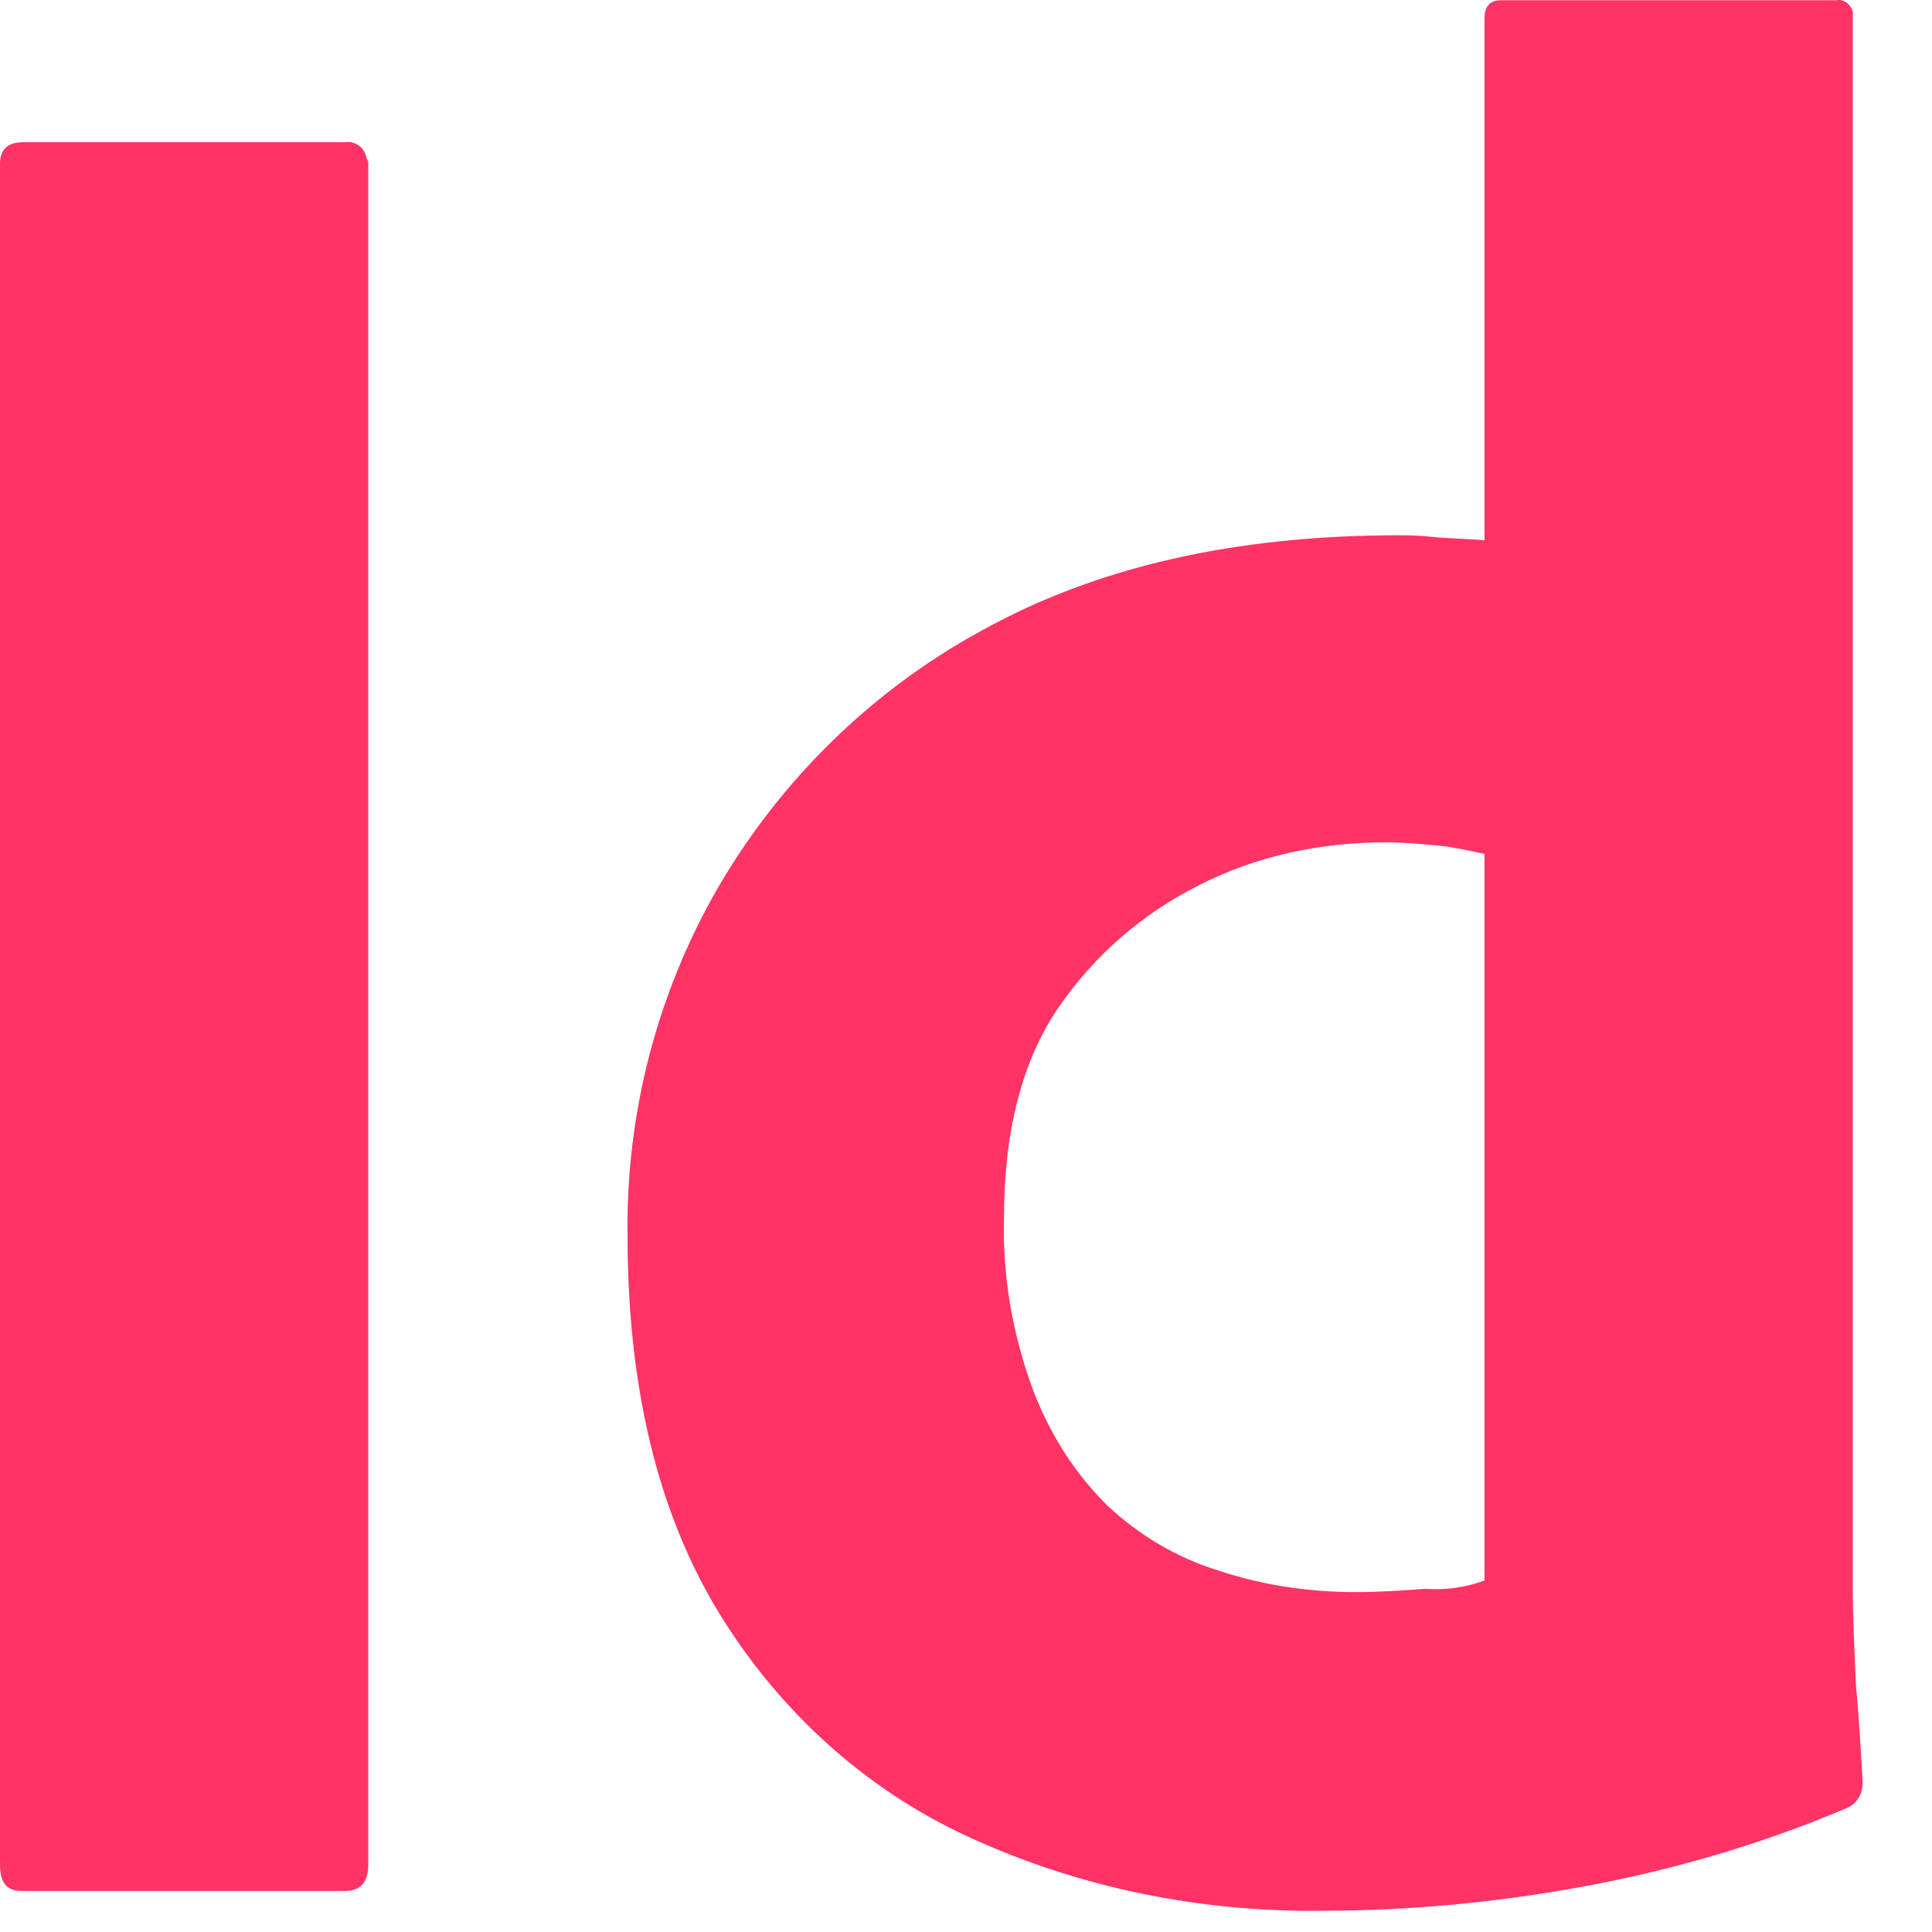
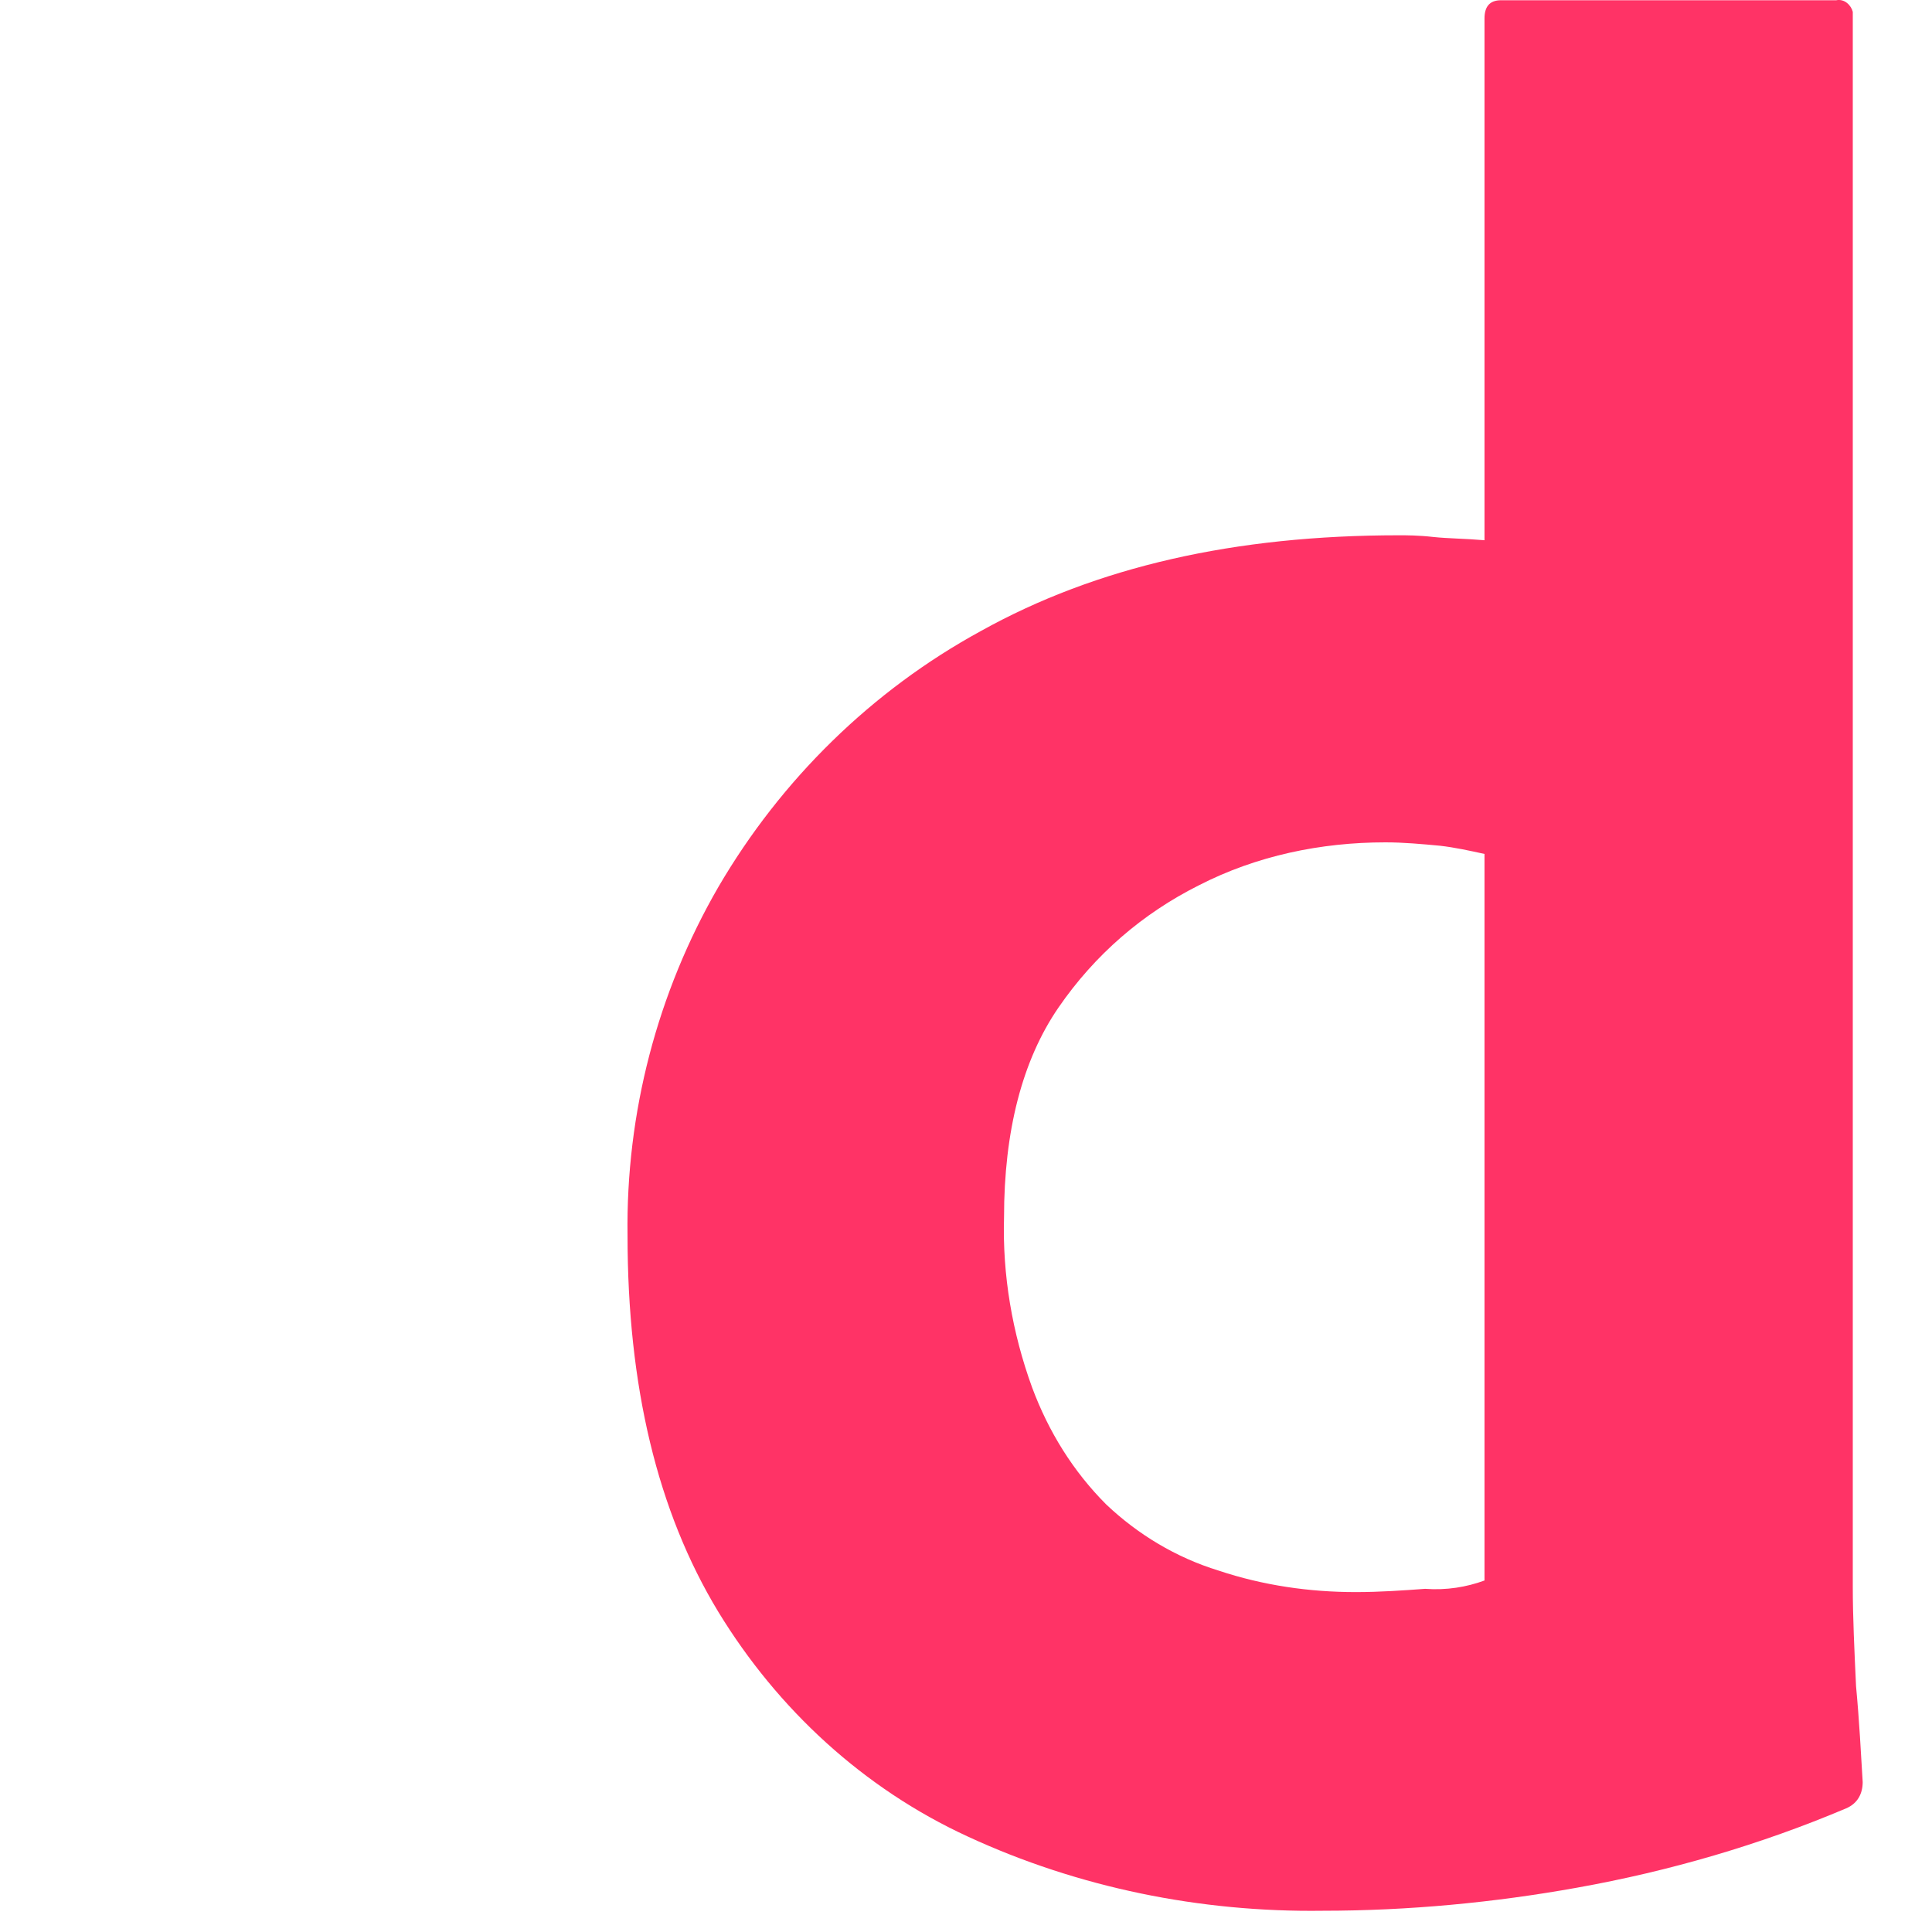
<svg xmlns="http://www.w3.org/2000/svg" fill="none" height="100%" overflow="visible" preserveAspectRatio="none" style="display: block;" viewBox="0 0 16 16" width="100%">
  <g id="vlpa">
    <g id="vlpb">
-       <path d="M3.05 1.356V15.441C3.05 15.592 2.981 15.66 2.858 15.66H0.178C0.055 15.66 -9.91169e-06 15.592 -9.91169e-06 15.441V1.356C-9.91169e-06 1.233 0.068 1.178 0.191 1.178H2.858C2.94 1.165 3.022 1.219 3.036 1.315C3.05 1.329 3.05 1.342 3.05 1.356Z" fill="#FF3366" id="Vector" />
      <path d="M10.954 15.824C9.942 15.838 8.93 15.633 8.014 15.209C7.152 14.812 6.441 14.156 5.949 13.349C5.443 12.515 5.197 11.476 5.197 10.231C5.183 9.219 5.443 8.221 5.949 7.346C6.468 6.457 7.221 5.718 8.123 5.226C9.08 4.693 10.229 4.433 11.583 4.433C11.651 4.433 11.747 4.433 11.87 4.447C11.993 4.46 12.13 4.46 12.294 4.474V0.153C12.294 0.057 12.335 0.002 12.431 0.002H15.207C15.275 -0.012 15.33 0.043 15.344 0.098V0.125V13.144C15.344 13.39 15.357 13.664 15.371 13.964C15.398 14.252 15.412 14.525 15.426 14.758C15.426 14.853 15.385 14.935 15.289 14.976C14.578 15.277 13.826 15.496 13.06 15.633C12.376 15.756 11.665 15.824 10.954 15.824ZM12.294 13.089V7.072C12.171 7.045 12.048 7.018 11.925 7.004C11.774 6.99 11.624 6.976 11.473 6.976C10.94 6.976 10.407 7.086 9.928 7.332C9.463 7.565 9.067 7.906 8.766 8.344C8.465 8.782 8.315 9.37 8.315 10.081C8.301 10.559 8.383 11.038 8.547 11.489C8.684 11.858 8.889 12.187 9.162 12.46C9.422 12.706 9.737 12.898 10.092 13.007C10.461 13.13 10.844 13.185 11.227 13.185C11.432 13.185 11.624 13.171 11.802 13.158C11.979 13.171 12.144 13.144 12.294 13.089Z" fill="#FF3366" id="Vector_2" />
    </g>
  </g>
</svg>